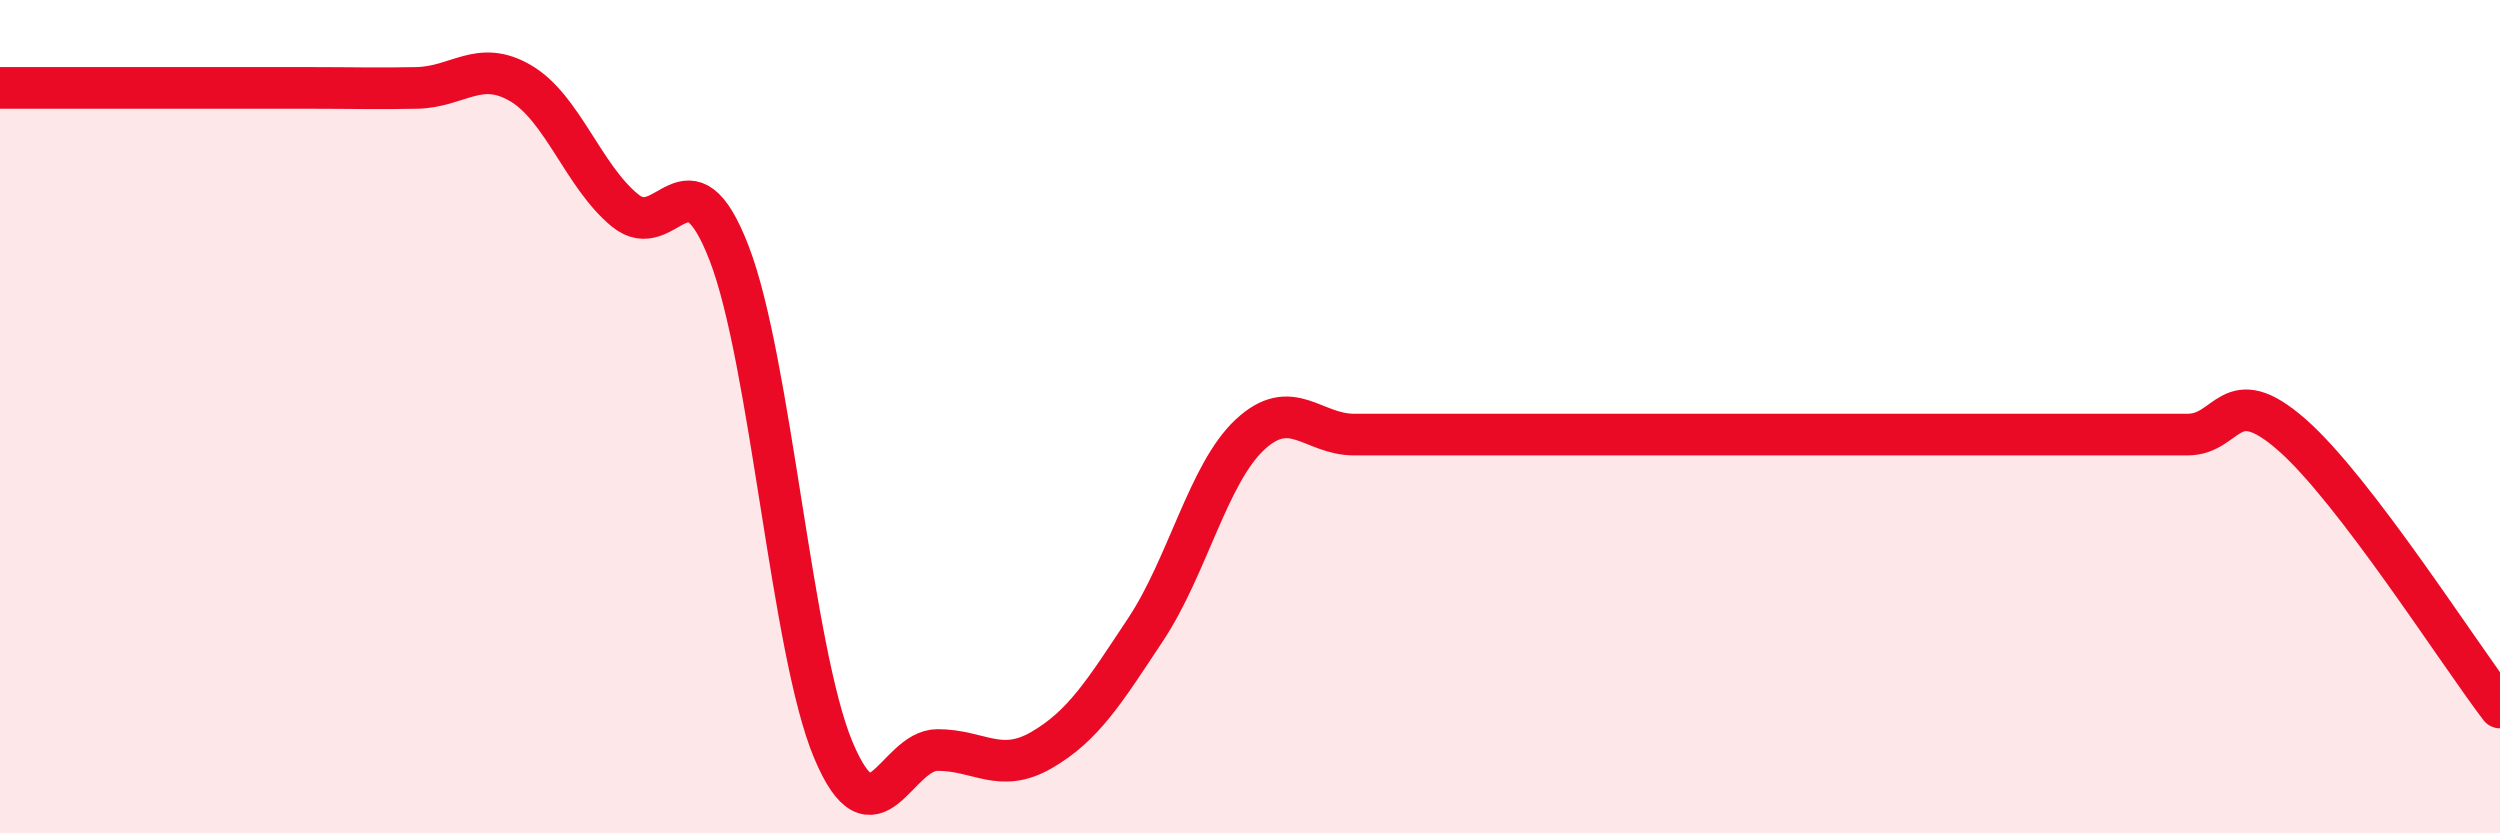
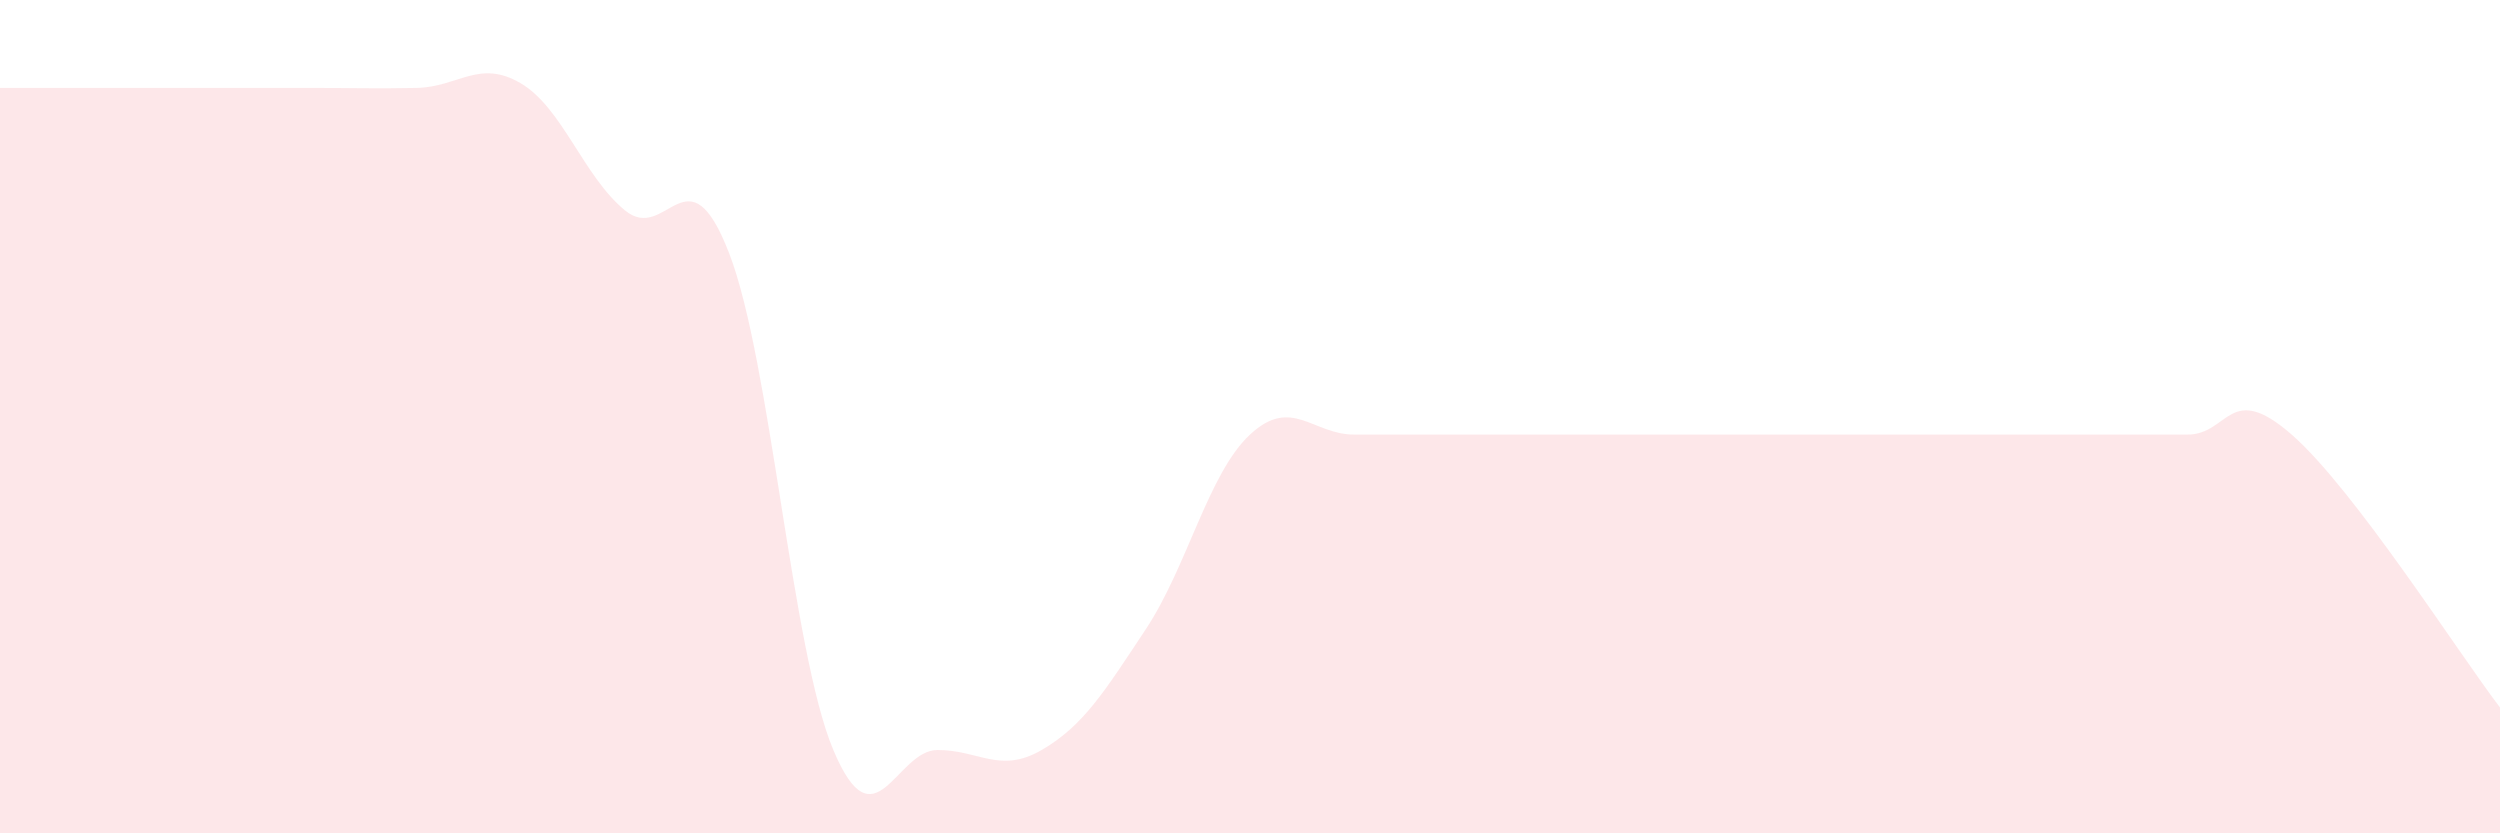
<svg xmlns="http://www.w3.org/2000/svg" width="60" height="20" viewBox="0 0 60 20">
-   <path d="M 0,2.11 C 0.5,2.11 1.5,2.11 2.5,2.11 C 3.5,2.11 4,2.11 5,2.11 C 6,2.11 6.5,2.11 7.5,2.11 C 8.5,2.11 9,2.13 10,2.11 C 11,2.09 11.5,1.41 12.5,2 C 13.5,2.59 14,4.23 15,5.05 C 16,5.87 16.5,3.49 17.5,6.08 C 18.5,8.67 19,15.62 20,18 C 21,20.38 21.5,18 22.5,18 C 23.5,18 24,18.58 25,18 C 26,17.42 26.5,16.61 27.5,15.1 C 28.5,13.59 29,11.36 30,10.43 C 31,9.5 31.5,10.43 32.5,10.43 C 33.5,10.43 34,10.43 35,10.43 C 36,10.43 36.5,10.43 37.5,10.43 C 38.5,10.43 39,10.43 40,10.43 C 41,10.43 41.5,10.43 42.5,10.43 C 43.5,10.43 44,10.43 45,10.43 C 46,10.43 46.5,10.43 47.5,10.43 C 48.5,10.43 49,10.43 50,10.43 C 51,10.43 51.5,10.43 52.5,10.43 C 53.5,10.43 53.5,9.12 55,10.43 C 56.5,11.74 59,15.67 60,16.98L60 20L0 20Z" fill="#EB0A25" opacity="0.1" stroke-linecap="round" stroke-linejoin="round" />
-   <path d="M 0,2.11 C 0.5,2.11 1.5,2.11 2.5,2.11 C 3.5,2.11 4,2.11 5,2.11 C 6,2.11 6.5,2.11 7.5,2.11 C 8.5,2.11 9,2.13 10,2.11 C 11,2.09 11.5,1.41 12.5,2 C 13.5,2.59 14,4.23 15,5.05 C 16,5.87 16.5,3.49 17.5,6.08 C 18.5,8.67 19,15.62 20,18 C 21,20.38 21.5,18 22.5,18 C 23.5,18 24,18.58 25,18 C 26,17.42 26.5,16.61 27.5,15.1 C 28.5,13.59 29,11.36 30,10.43 C 31,9.5 31.5,10.43 32.5,10.43 C 33.5,10.43 34,10.43 35,10.43 C 36,10.43 36.5,10.43 37.5,10.43 C 38.5,10.43 39,10.43 40,10.43 C 41,10.43 41.5,10.43 42.5,10.43 C 43.5,10.43 44,10.43 45,10.43 C 46,10.43 46.5,10.43 47.5,10.43 C 48.5,10.43 49,10.43 50,10.43 C 51,10.43 51.5,10.43 52.5,10.43 C 53.5,10.43 53.5,9.12 55,10.43 C 56.5,11.74 59,15.67 60,16.98" stroke="#EB0A25" stroke-width="1" fill="none" stroke-linecap="round" stroke-linejoin="round" />
+   <path d="M 0,2.11 C 0.5,2.11 1.5,2.11 2.5,2.11 C 3.5,2.11 4,2.11 5,2.11 C 6,2.11 6.5,2.11 7.5,2.11 C 8.5,2.11 9,2.13 10,2.11 C 11,2.09 11.5,1.41 12.5,2 C 13.5,2.59 14,4.23 15,5.05 C 16,5.87 16.5,3.49 17.5,6.08 C 18.5,8.67 19,15.62 20,18 C 21,20.38 21.5,18 22.5,18 C 23.5,18 24,18.58 25,18 C 26,17.42 26.5,16.61 27.5,15.1 C 28.5,13.59 29,11.36 30,10.43 C 31,9.5 31.5,10.43 32.5,10.43 C 33.5,10.43 34,10.43 35,10.43 C 36,10.43 36.5,10.43 37.5,10.43 C 38.5,10.43 39,10.43 40,10.43 C 41,10.43 41.5,10.43 42.5,10.43 C 46,10.43 46.5,10.43 47.5,10.43 C 48.5,10.43 49,10.43 50,10.43 C 51,10.43 51.5,10.43 52.5,10.43 C 53.5,10.43 53.5,9.12 55,10.43 C 56.5,11.74 59,15.67 60,16.98L60 20L0 20Z" fill="#EB0A25" opacity="0.1" stroke-linecap="round" stroke-linejoin="round" />
</svg>